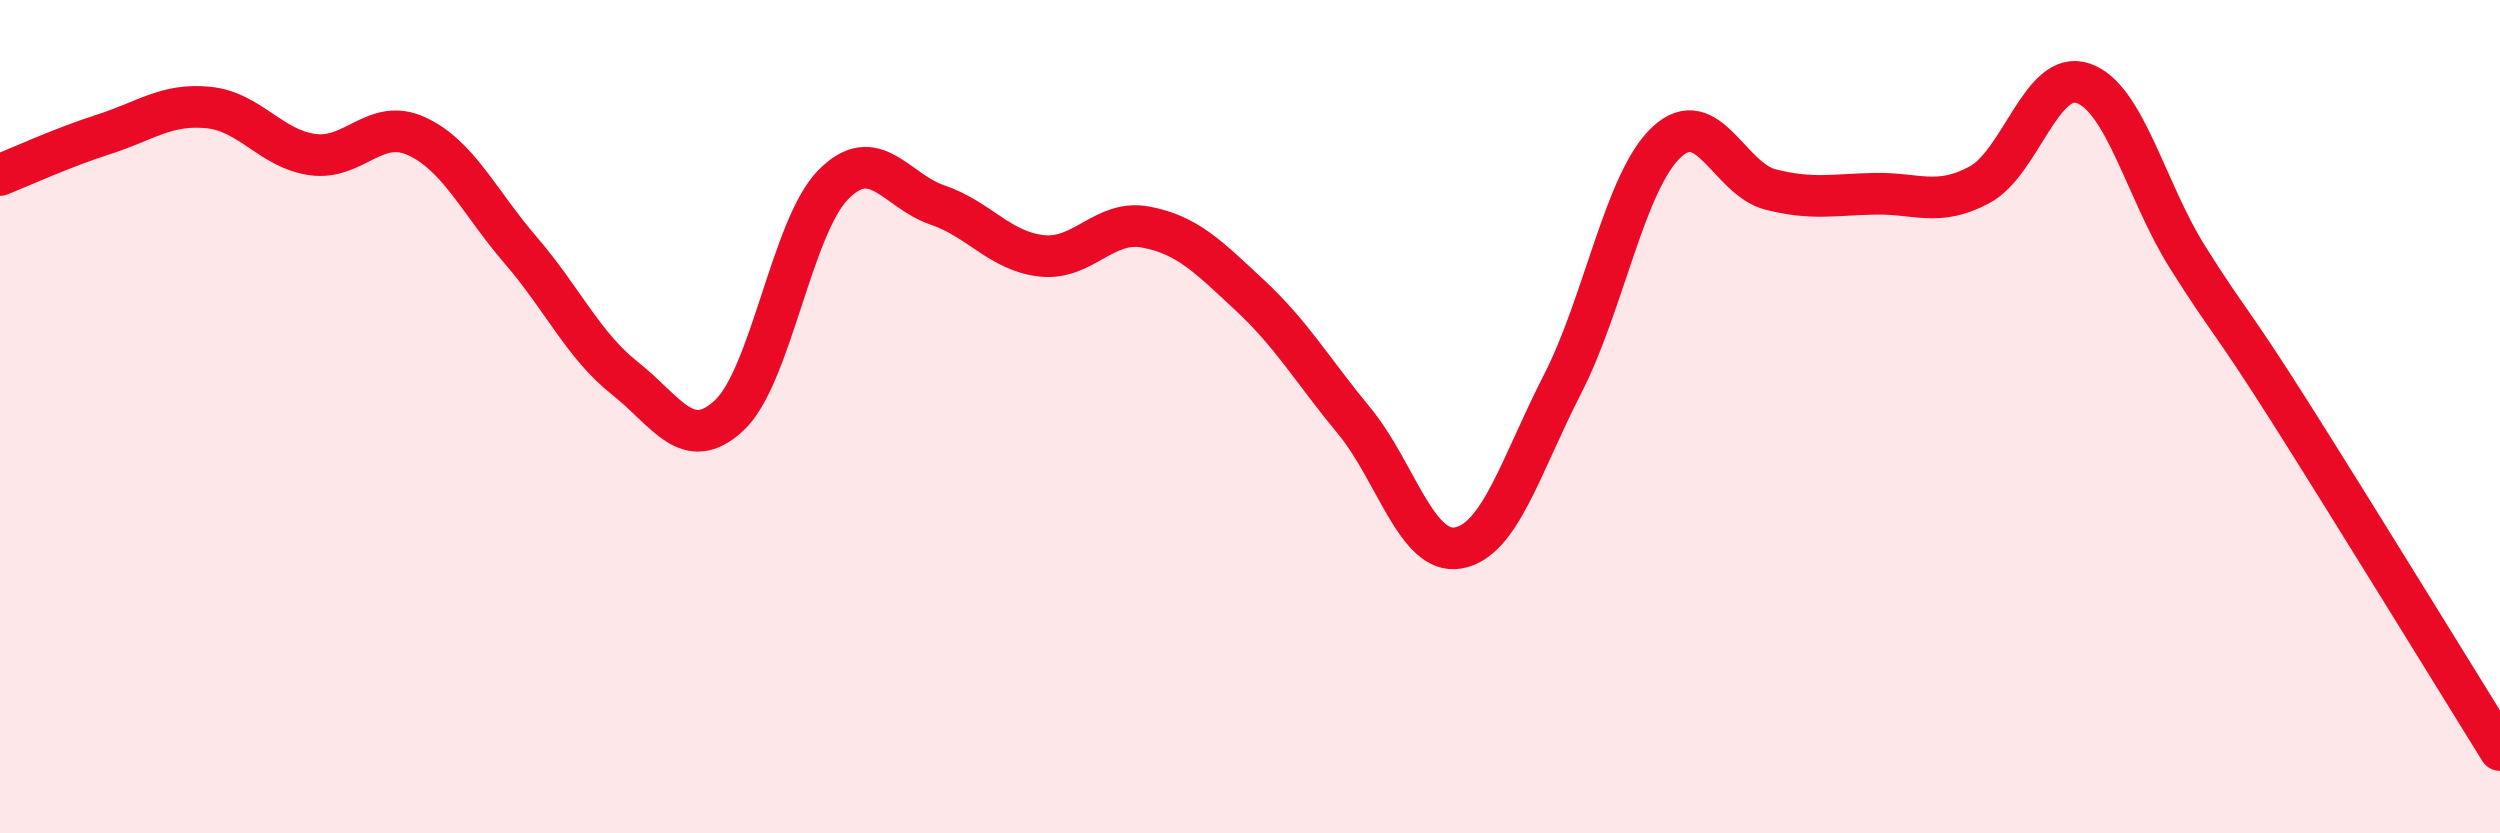
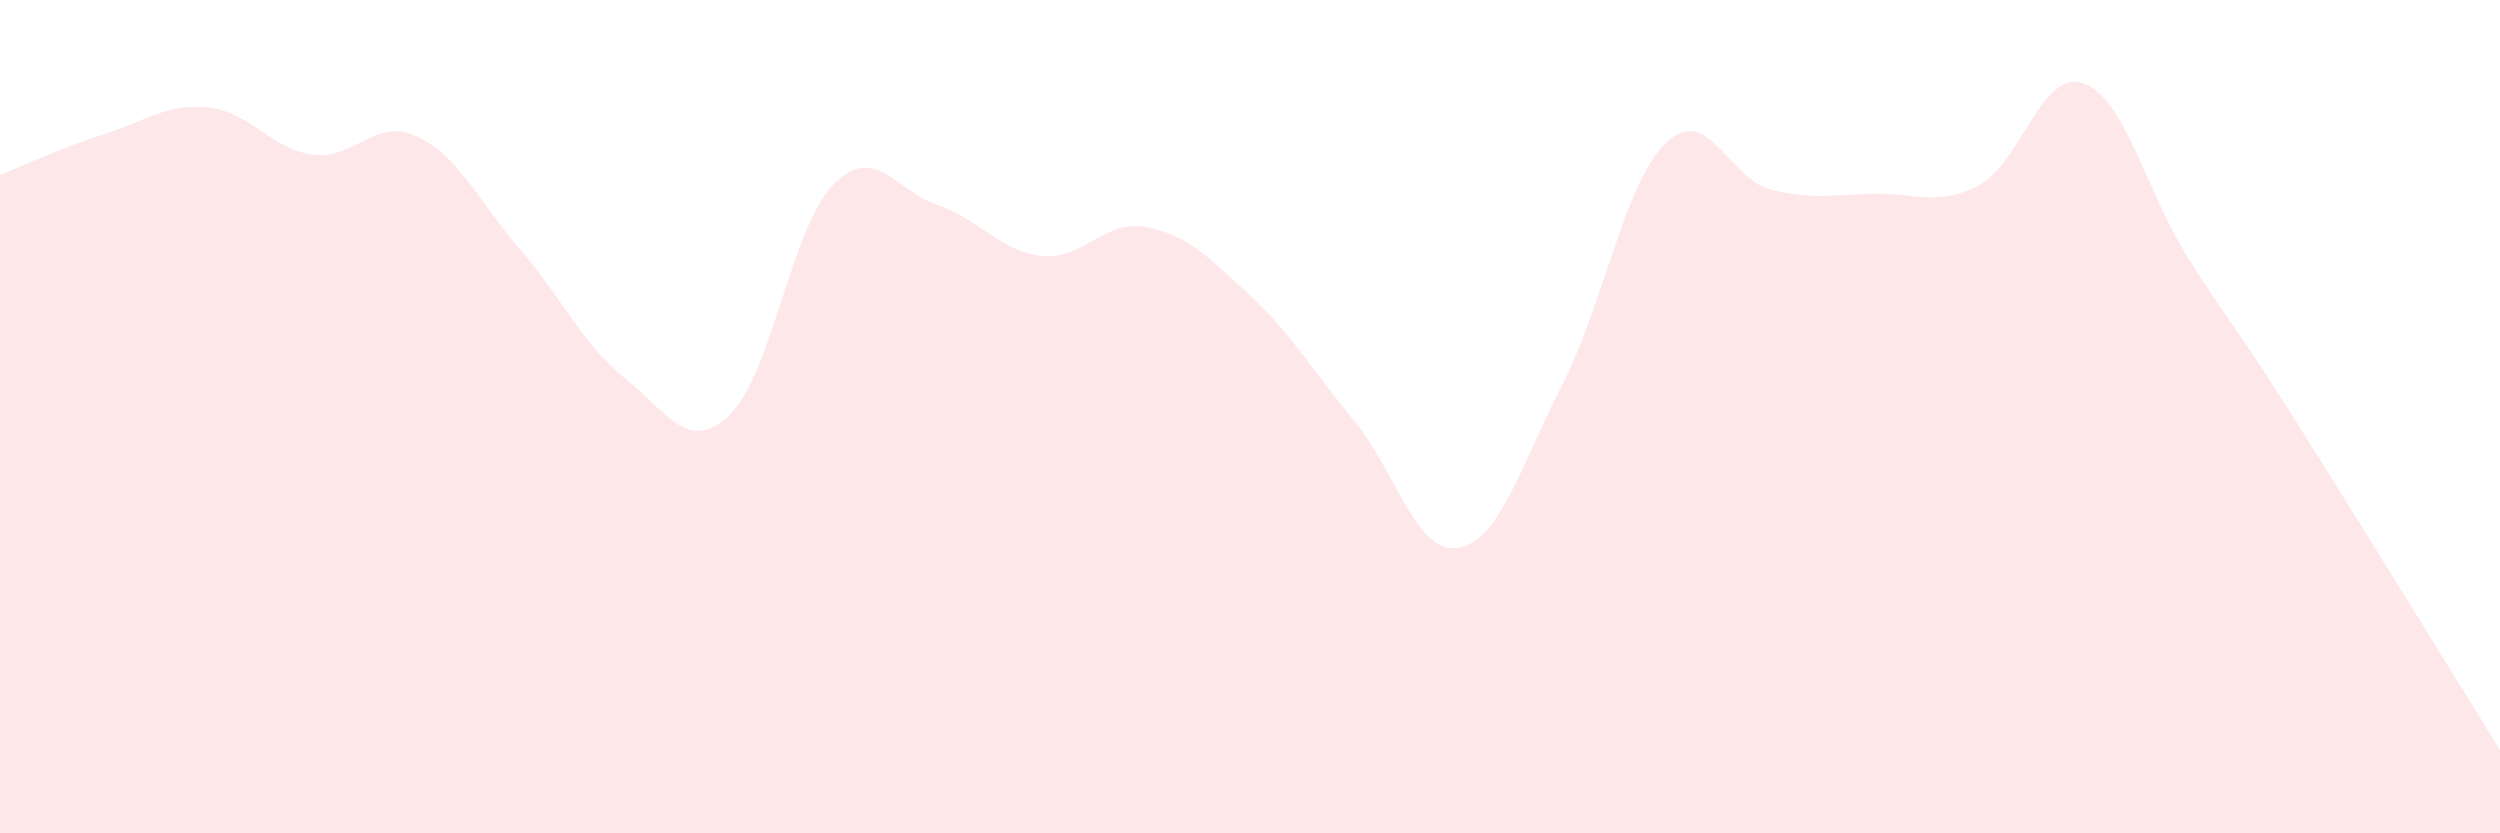
<svg xmlns="http://www.w3.org/2000/svg" width="60" height="20" viewBox="0 0 60 20">
  <path d="M 0,4.2 C 0.5,4 1.5,3.54 2.5,3.22 C 3.5,2.9 4,2.48 5,2.58 C 6,2.68 6.5,3.57 7.5,3.71 C 8.5,3.85 9,2.81 10,3.27 C 11,3.73 11.5,4.85 12.5,6.01 C 13.5,7.17 14,8.29 15,9.08 C 16,9.87 16.5,10.9 17.5,9.97 C 18.5,9.04 19,5.44 20,4.43 C 21,3.42 21.5,4.58 22.5,4.92 C 23.5,5.26 24,6.03 25,6.14 C 26,6.25 26.5,5.26 27.5,5.45 C 28.5,5.64 29,6.16 30,7.09 C 31,8.02 31.5,8.89 32.5,10.1 C 33.5,11.31 34,13.33 35,13.15 C 36,12.97 36.5,11.17 37.5,9.22 C 38.5,7.27 39,4.34 40,3.41 C 41,2.48 41.5,4.3 42.5,4.55 C 43.5,4.8 44,4.67 45,4.65 C 46,4.63 46.5,4.97 47.5,4.44 C 48.5,3.91 49,1.65 50,2 C 51,2.35 51.5,4.58 52.5,6.17 C 53.5,7.76 53.5,7.58 55,9.95 C 56.5,12.32 59,16.39 60,18L60 20L0 20Z" fill="#EB0A25" opacity="0.1" stroke-linecap="round" stroke-linejoin="round" />
-   <path d="M 0,4.2 C 0.5,4 1.5,3.54 2.5,3.22 C 3.5,2.9 4,2.48 5,2.58 C 6,2.68 6.5,3.57 7.5,3.71 C 8.5,3.85 9,2.81 10,3.27 C 11,3.73 11.5,4.85 12.5,6.01 C 13.5,7.17 14,8.29 15,9.08 C 16,9.87 16.5,10.9 17.5,9.97 C 18.5,9.04 19,5.44 20,4.43 C 21,3.42 21.5,4.58 22.5,4.92 C 23.5,5.26 24,6.03 25,6.14 C 26,6.25 26.5,5.26 27.5,5.45 C 28.5,5.64 29,6.16 30,7.09 C 31,8.02 31.5,8.89 32.5,10.1 C 33.5,11.31 34,13.33 35,13.15 C 36,12.97 36.5,11.17 37.5,9.22 C 38.5,7.27 39,4.34 40,3.41 C 41,2.48 41.5,4.3 42.5,4.55 C 43.5,4.8 44,4.67 45,4.65 C 46,4.63 46.5,4.97 47.5,4.44 C 48.5,3.91 49,1.65 50,2 C 51,2.35 51.5,4.58 52.5,6.17 C 53.5,7.76 53.5,7.58 55,9.95 C 56.5,12.32 59,16.39 60,18" stroke="#EB0A25" stroke-width="1" fill="none" stroke-linecap="round" stroke-linejoin="round" />
</svg>